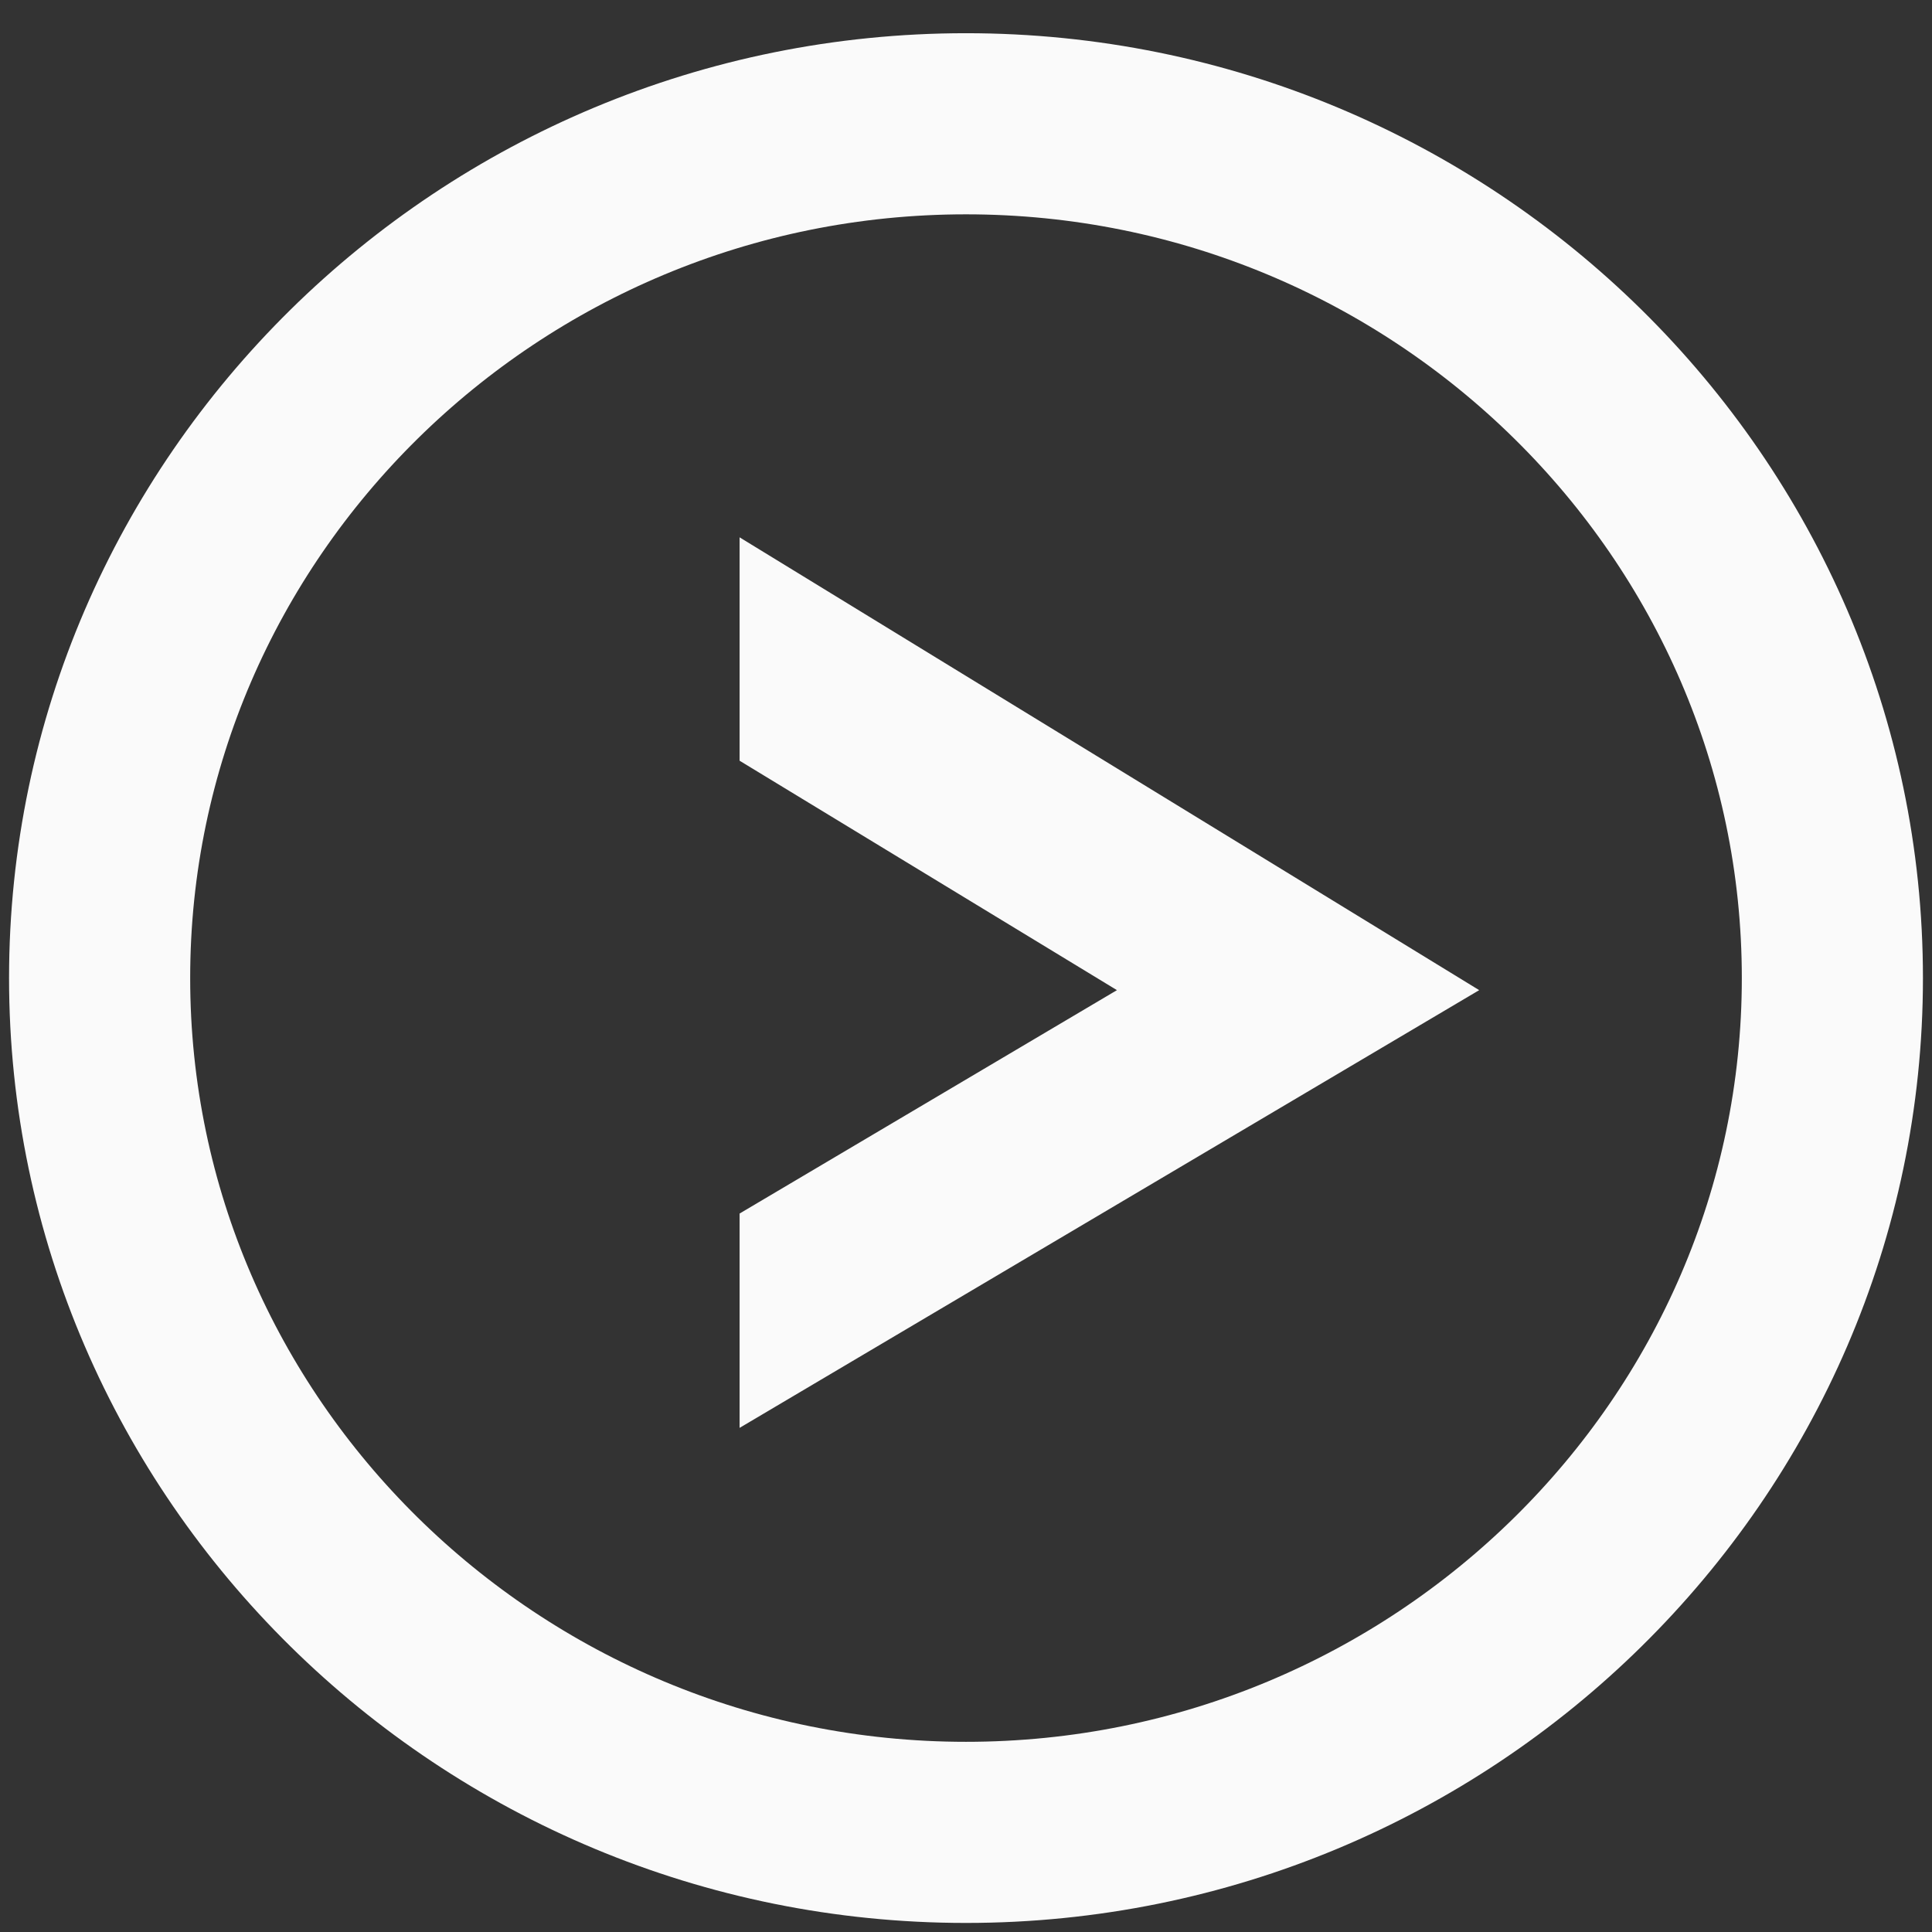
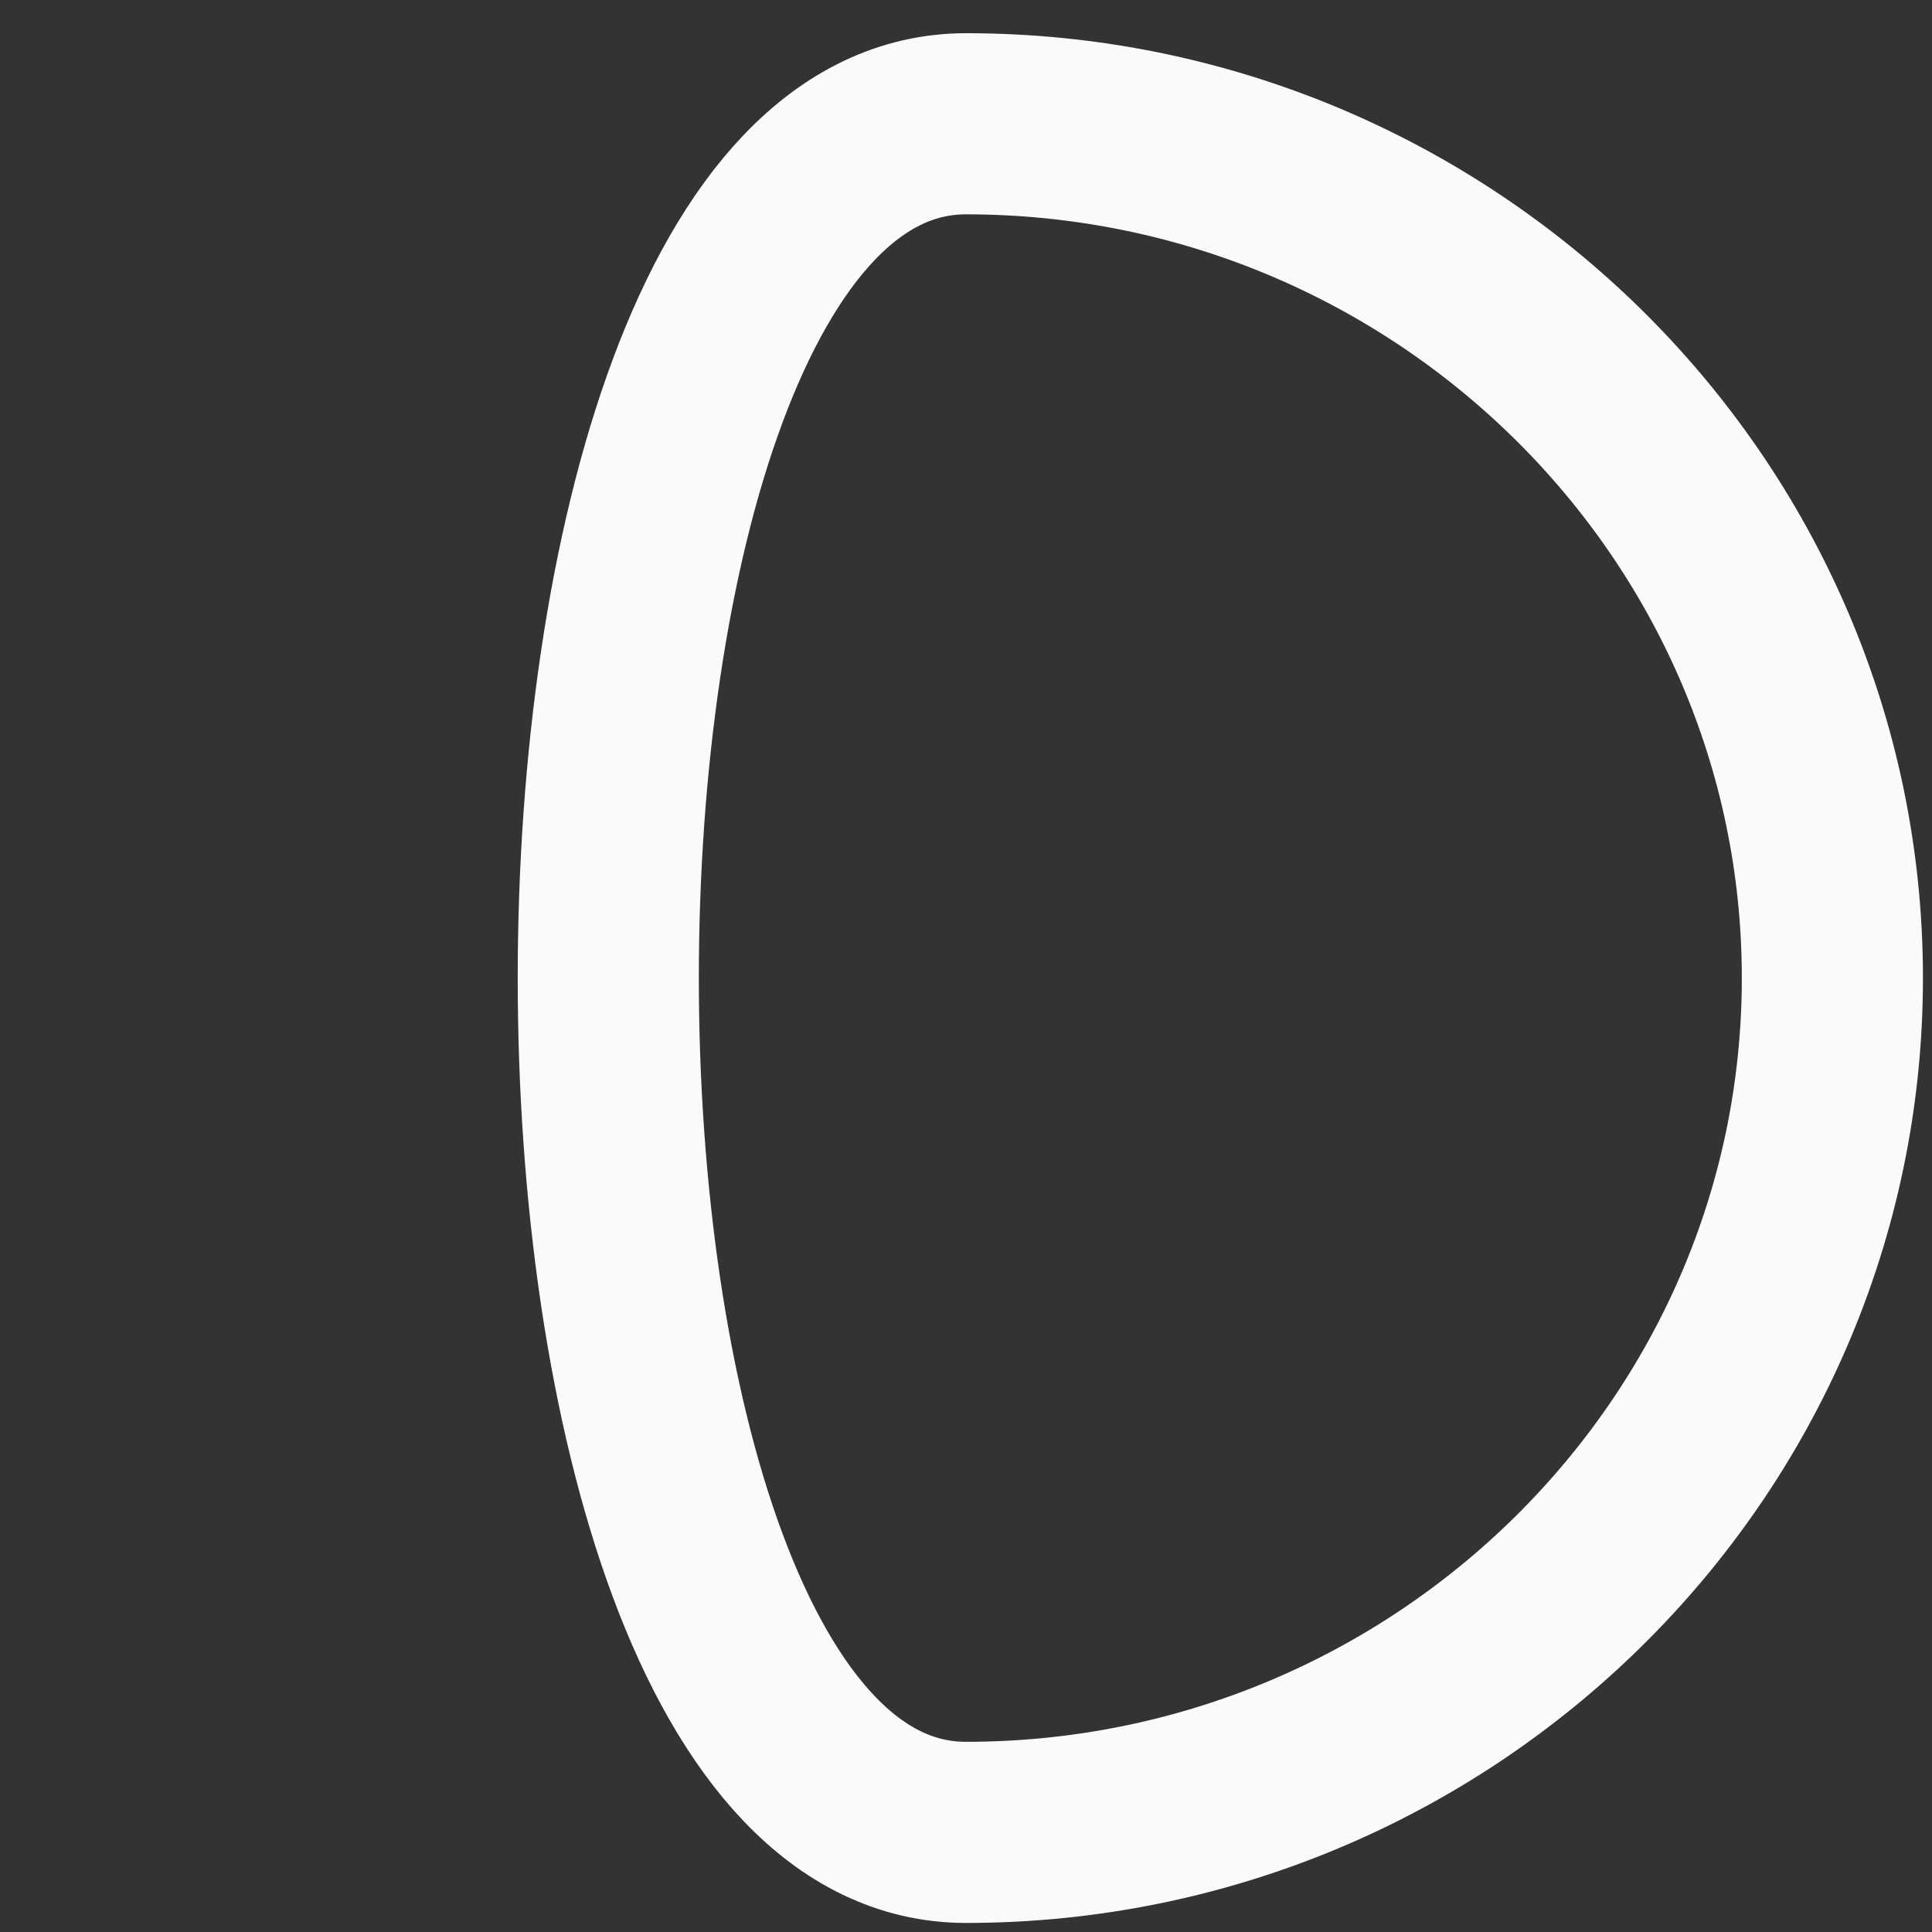
<svg xmlns="http://www.w3.org/2000/svg" version="1.1" viewBox="0 0 64 64" height="64" width="64">
  <rect x="0" y="0" width="64" height="64" fill="#333333" stroke="none" />
-   <path style="fill:none;stroke:#fafafa;stroke-width:6;" d="M60.7,32.4C60.7,48,47.8,60.7,32,60.7S3.3,48,3.3,32.4S16.2,4.1,32,4.1S60.7,16.8,60.7,32.4z" />
-   <polygon style="fill:#fafafa;" points="24.5,17.8 24.5,25.2 37,32.8 24.5,40.2 24.5,47.3 49,32.8 " />
+   <path style="fill:none;stroke:#fafafa;stroke-width:6;" d="M60.7,32.4C60.7,48,47.8,60.7,32,60.7S16.2,4.1,32,4.1S60.7,16.8,60.7,32.4z" />
</svg>